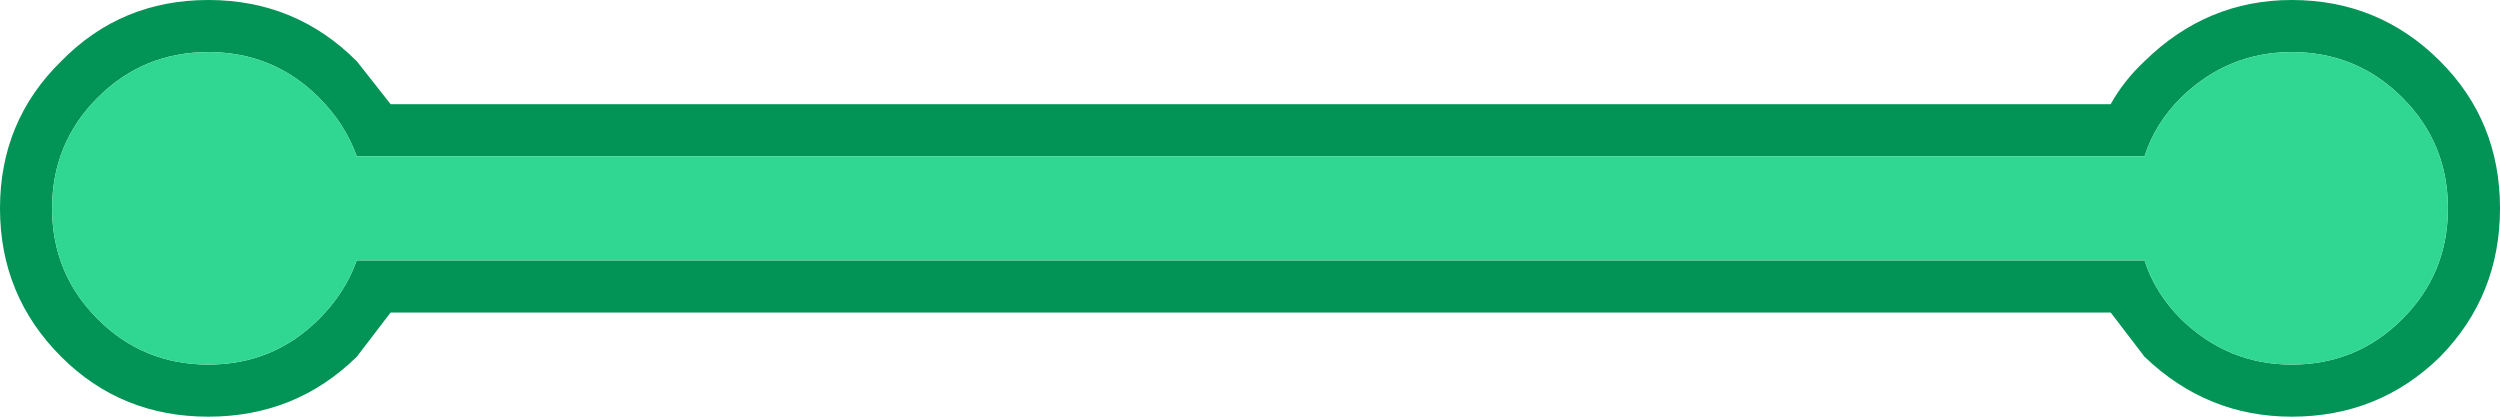
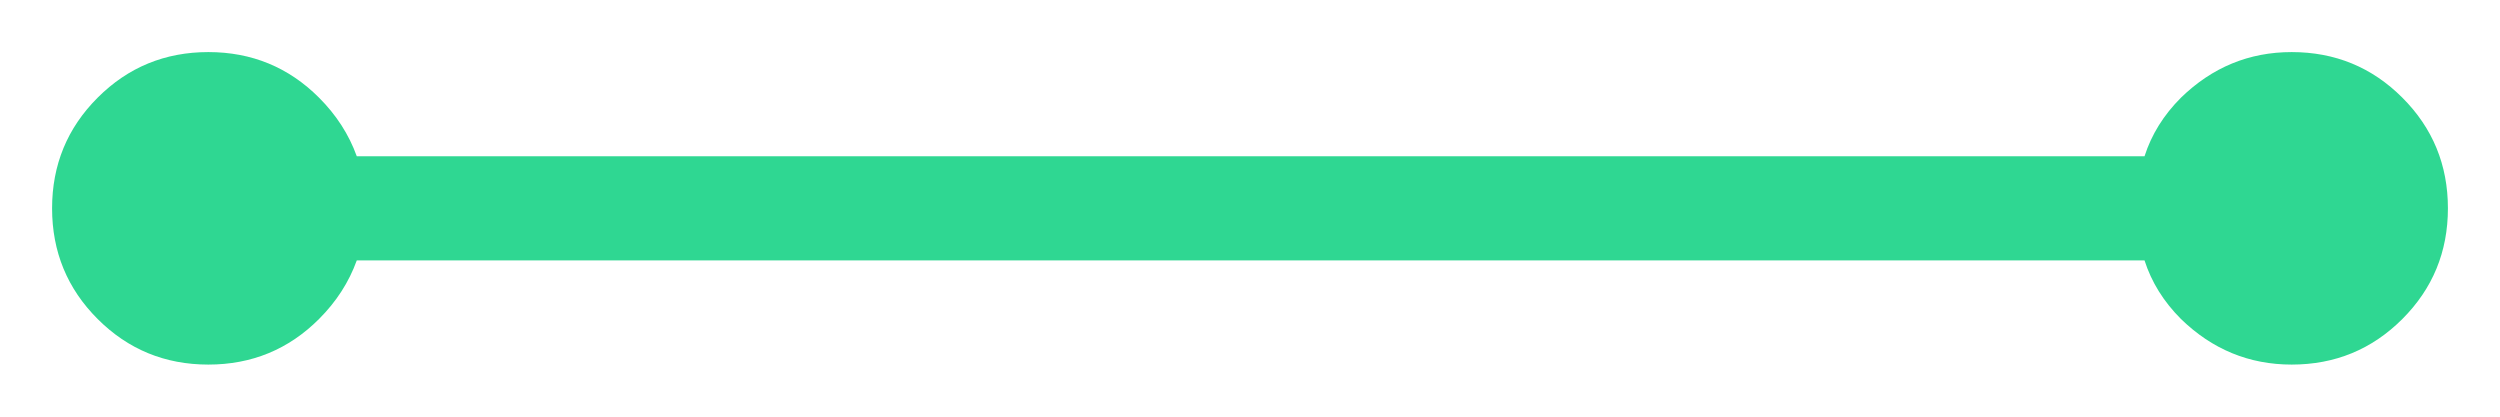
<svg xmlns="http://www.w3.org/2000/svg" width="96" height="16">
  <defs />
  <g>
-     <path stroke="none" fill="#029357" d="M12.25 12.25 Q13.25 11.25 13.7 10 L82.35 10 Q82.75 11.25 83.75 12.25 85.55 14 88 14 90.5 14 92.25 12.25 94 10.5 94 8 94 5.5 92.25 3.75 90.5 2 88 2 85.55 2 83.75 3.75 82.75 4.75 82.35 6 L13.7 6 Q13.25 4.75 12.25 3.75 10.5 2 8 2 5.5 2 3.75 3.75 2 5.5 2 8 2 10.5 3.75 12.25 5.5 14 8 14 10.5 14 12.25 12.25 M13.7 13.7 Q11.35 16 8 16 4.65 16 2.35 13.7 0 11.35 0 8 0 4.65 2.35 2.35 4.65 0 8 0 11.35 0 13.7 2.35 L15 4 81.05 4 Q81.55 3.1 82.35 2.35 84.75 0 88 0 91.35 0 93.7 2.35 96 4.65 96 8 96 11.35 93.7 13.7 91.35 16 88 16 84.75 16 82.35 13.7 L81.05 12 15 12 13.7 13.7" />
    <path stroke="none" fill="#2FD792" d="M12.25 12.25 Q10.5 14 8 14 5.5 14 3.75 12.25 2 10.5 2 8 2 5.5 3.75 3.75 5.5 2 8 2 10.5 2 12.25 3.75 13.25 4.75 13.7 6 L82.35 6 Q82.75 4.75 83.75 3.75 85.55 2 88 2 90.5 2 92.25 3.75 94 5.5 94 8 94 10.5 92.25 12.25 90.5 14 88 14 85.55 14 83.75 12.25 82.75 11.25 82.35 10 L13.7 10 Q13.25 11.25 12.25 12.25" />
  </g>
</svg>